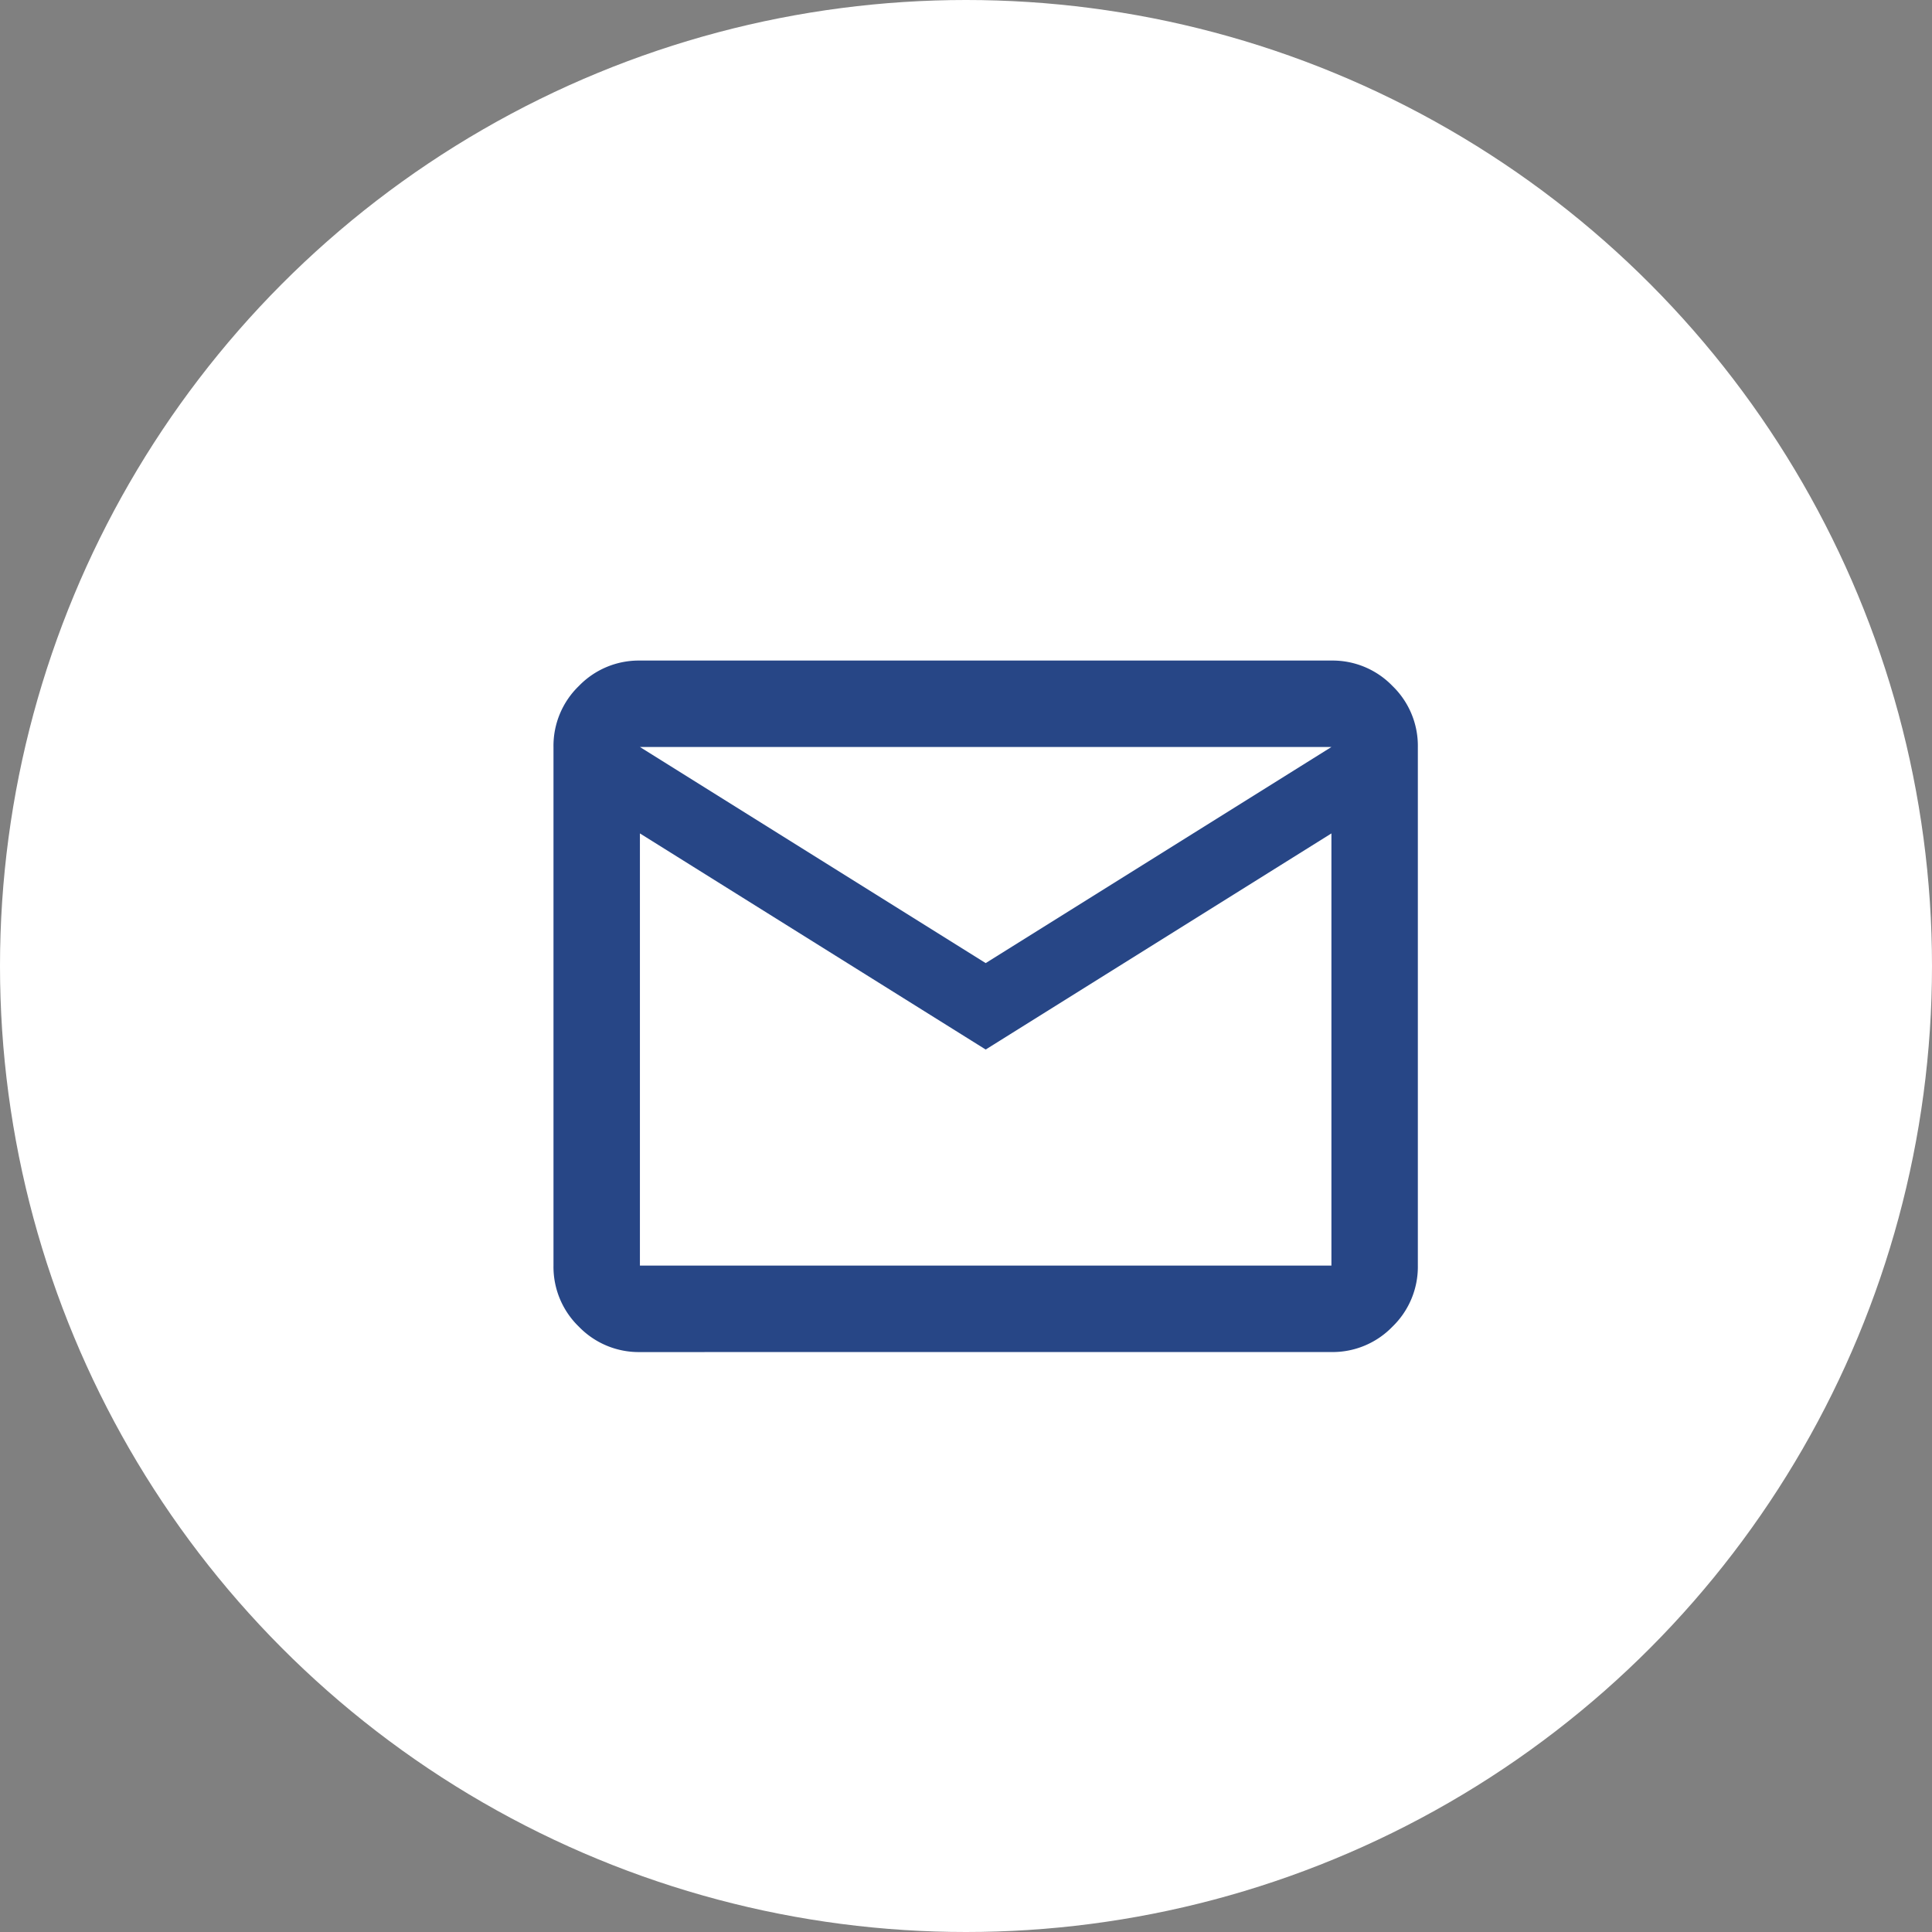
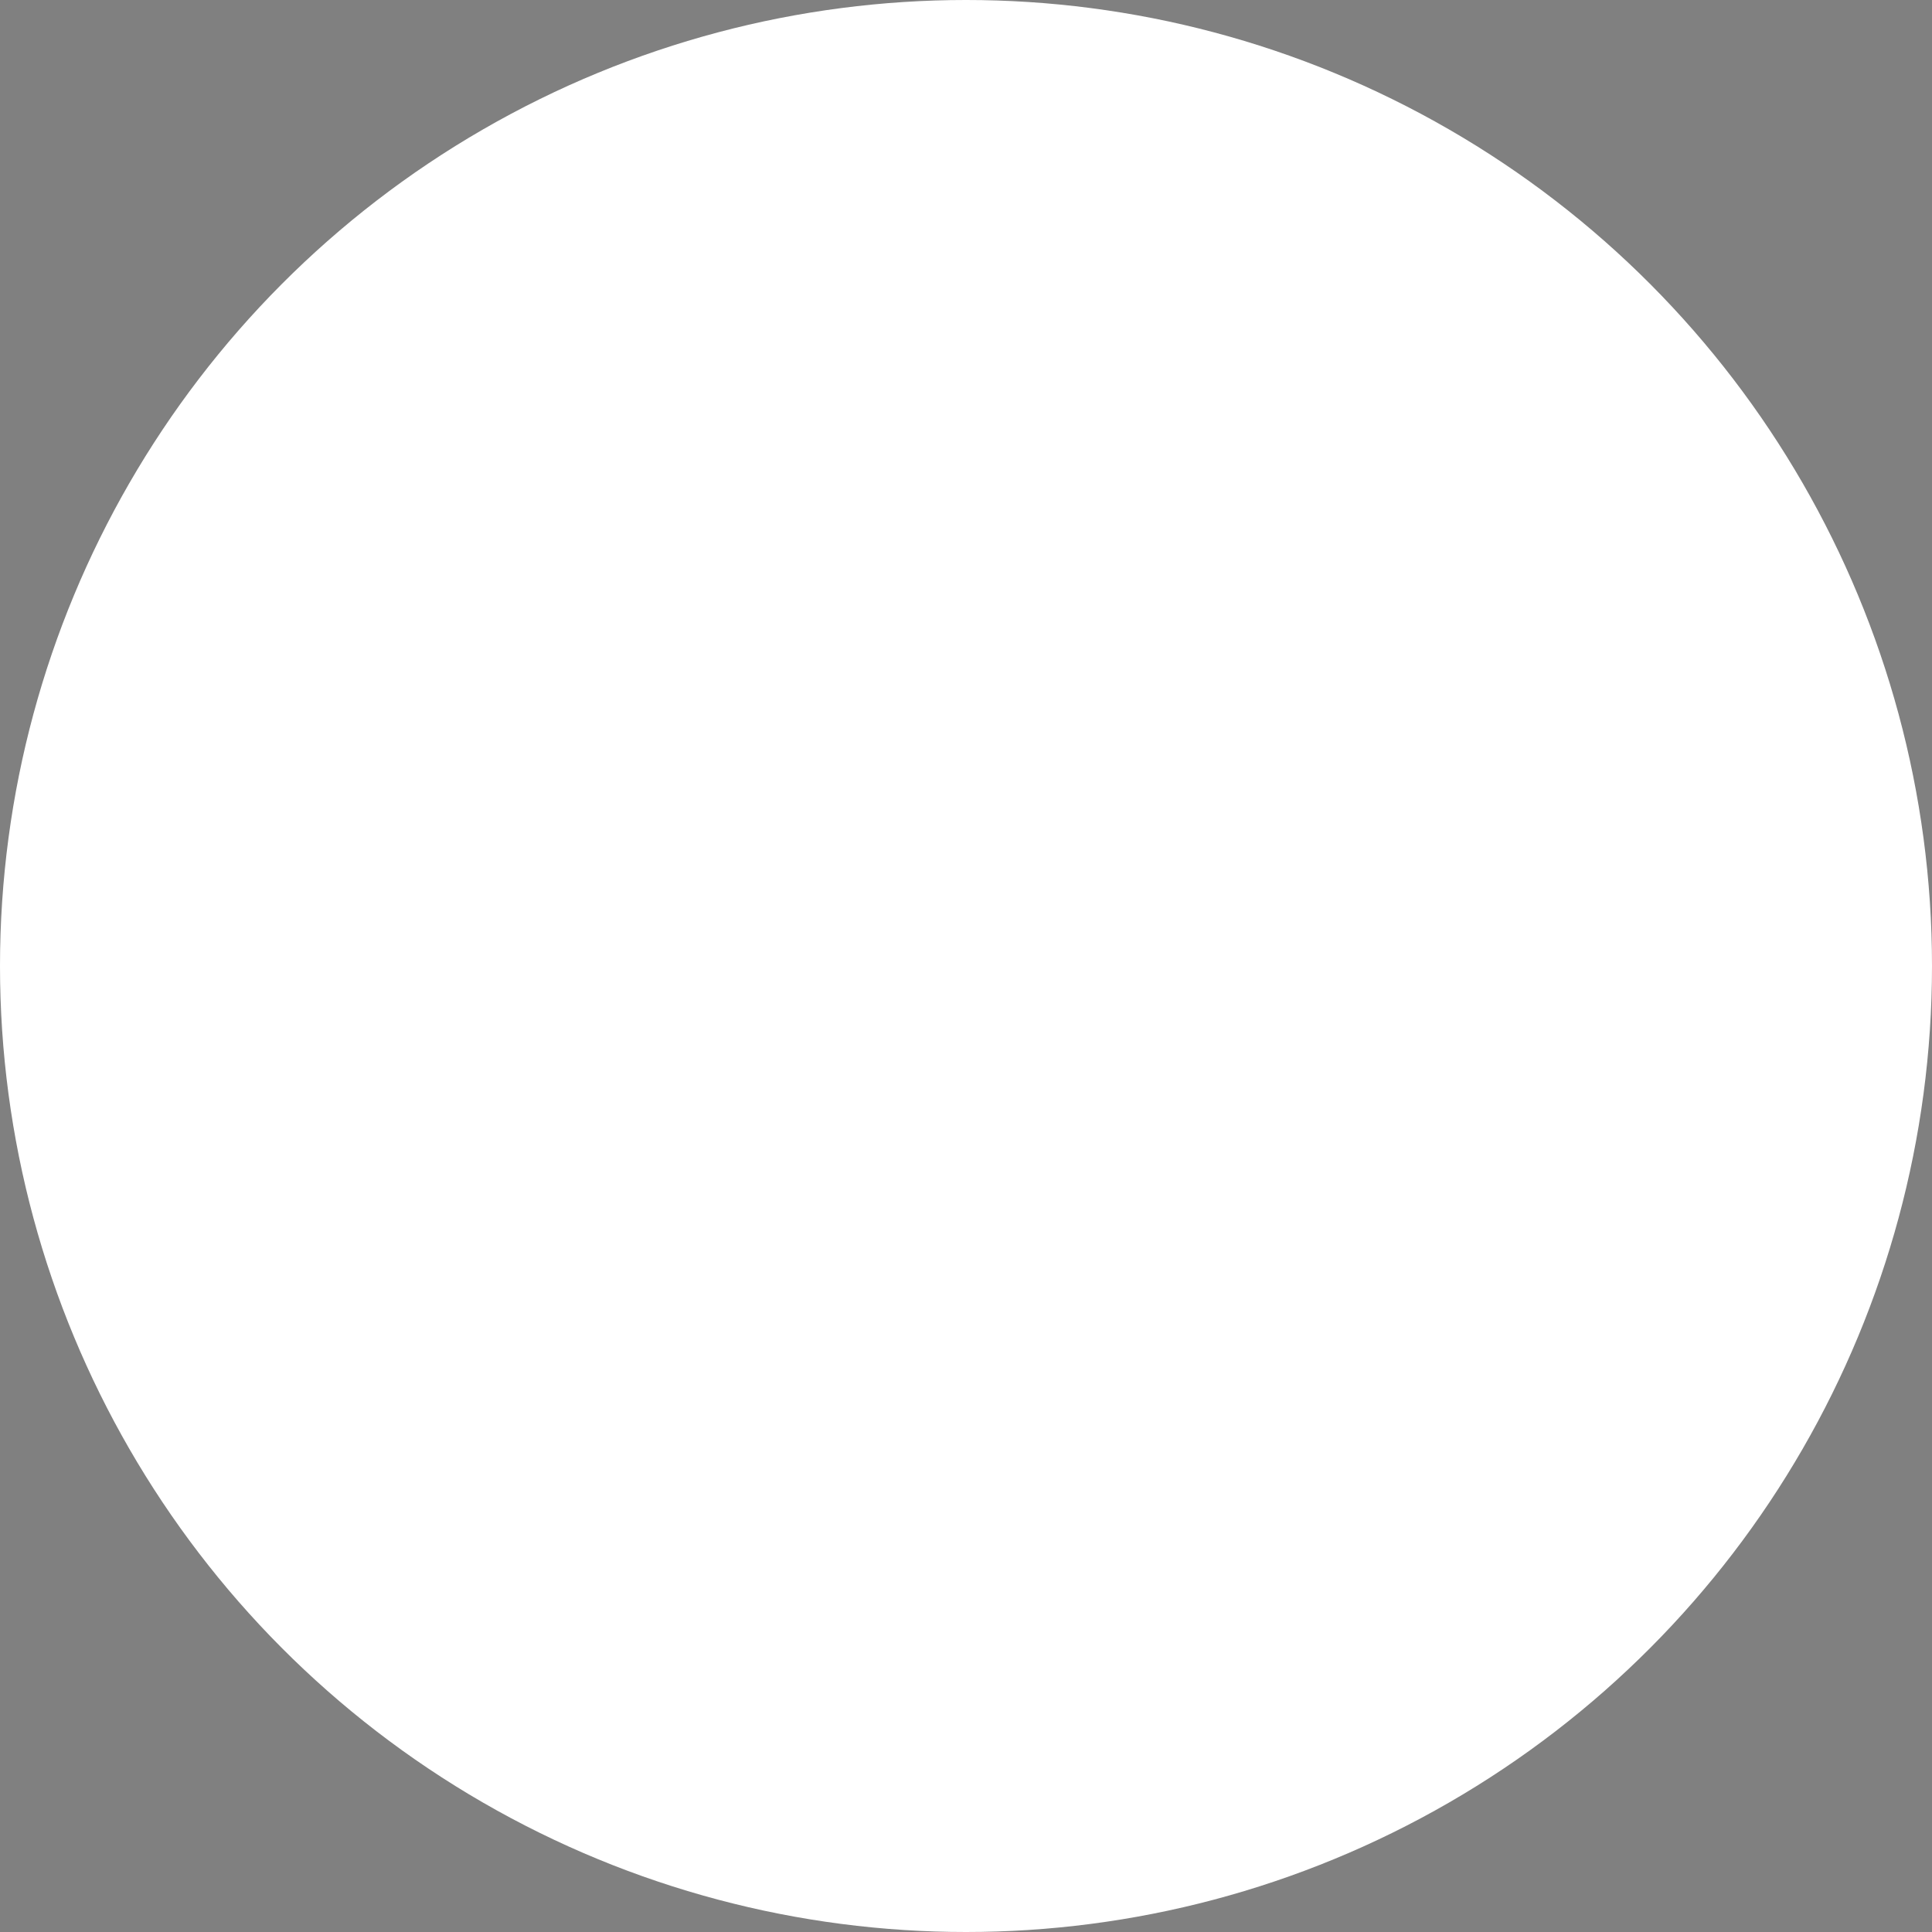
<svg xmlns="http://www.w3.org/2000/svg" width="64" height="64" viewBox="0 0 64 64">
  <rect x="0" y="0" width="64" height="64" fill="#808080" stroke="none" />
  <g id="Group_1032" data-name="Group 1032" transform="translate(-507.5 -758.143)">
    <g id="Group_1033" data-name="Group 1033" transform="translate(-47 -227)">
      <circle id="Ellipse_16" data-name="Ellipse 16" cx="32" cy="32" r="32" transform="translate(554.5 985.143)" fill="#fff" />
-       <path id="mail_24dp_E8EAED_FILL0_wght400_GRAD0_opsz24" d="M82.863-777.093a2.757,2.757,0,0,1-2.022-.841A2.757,2.757,0,0,1,80-779.956v-17.18a2.757,2.757,0,0,1,.841-2.022A2.757,2.757,0,0,1,82.863-800h22.907a2.757,2.757,0,0,1,2.022.841,2.757,2.757,0,0,1,.841,2.022v17.18a2.757,2.757,0,0,1-.841,2.022,2.757,2.757,0,0,1-2.022.841Zm11.454-10.022-11.454-7.159v14.317h22.907v-14.317Zm0-2.863,11.454-7.159H82.863Zm-11.454-4.3v0Z" transform="translate(492.835 1807.025)" fill="#274686" />
    </g>
  </g>
</svg>